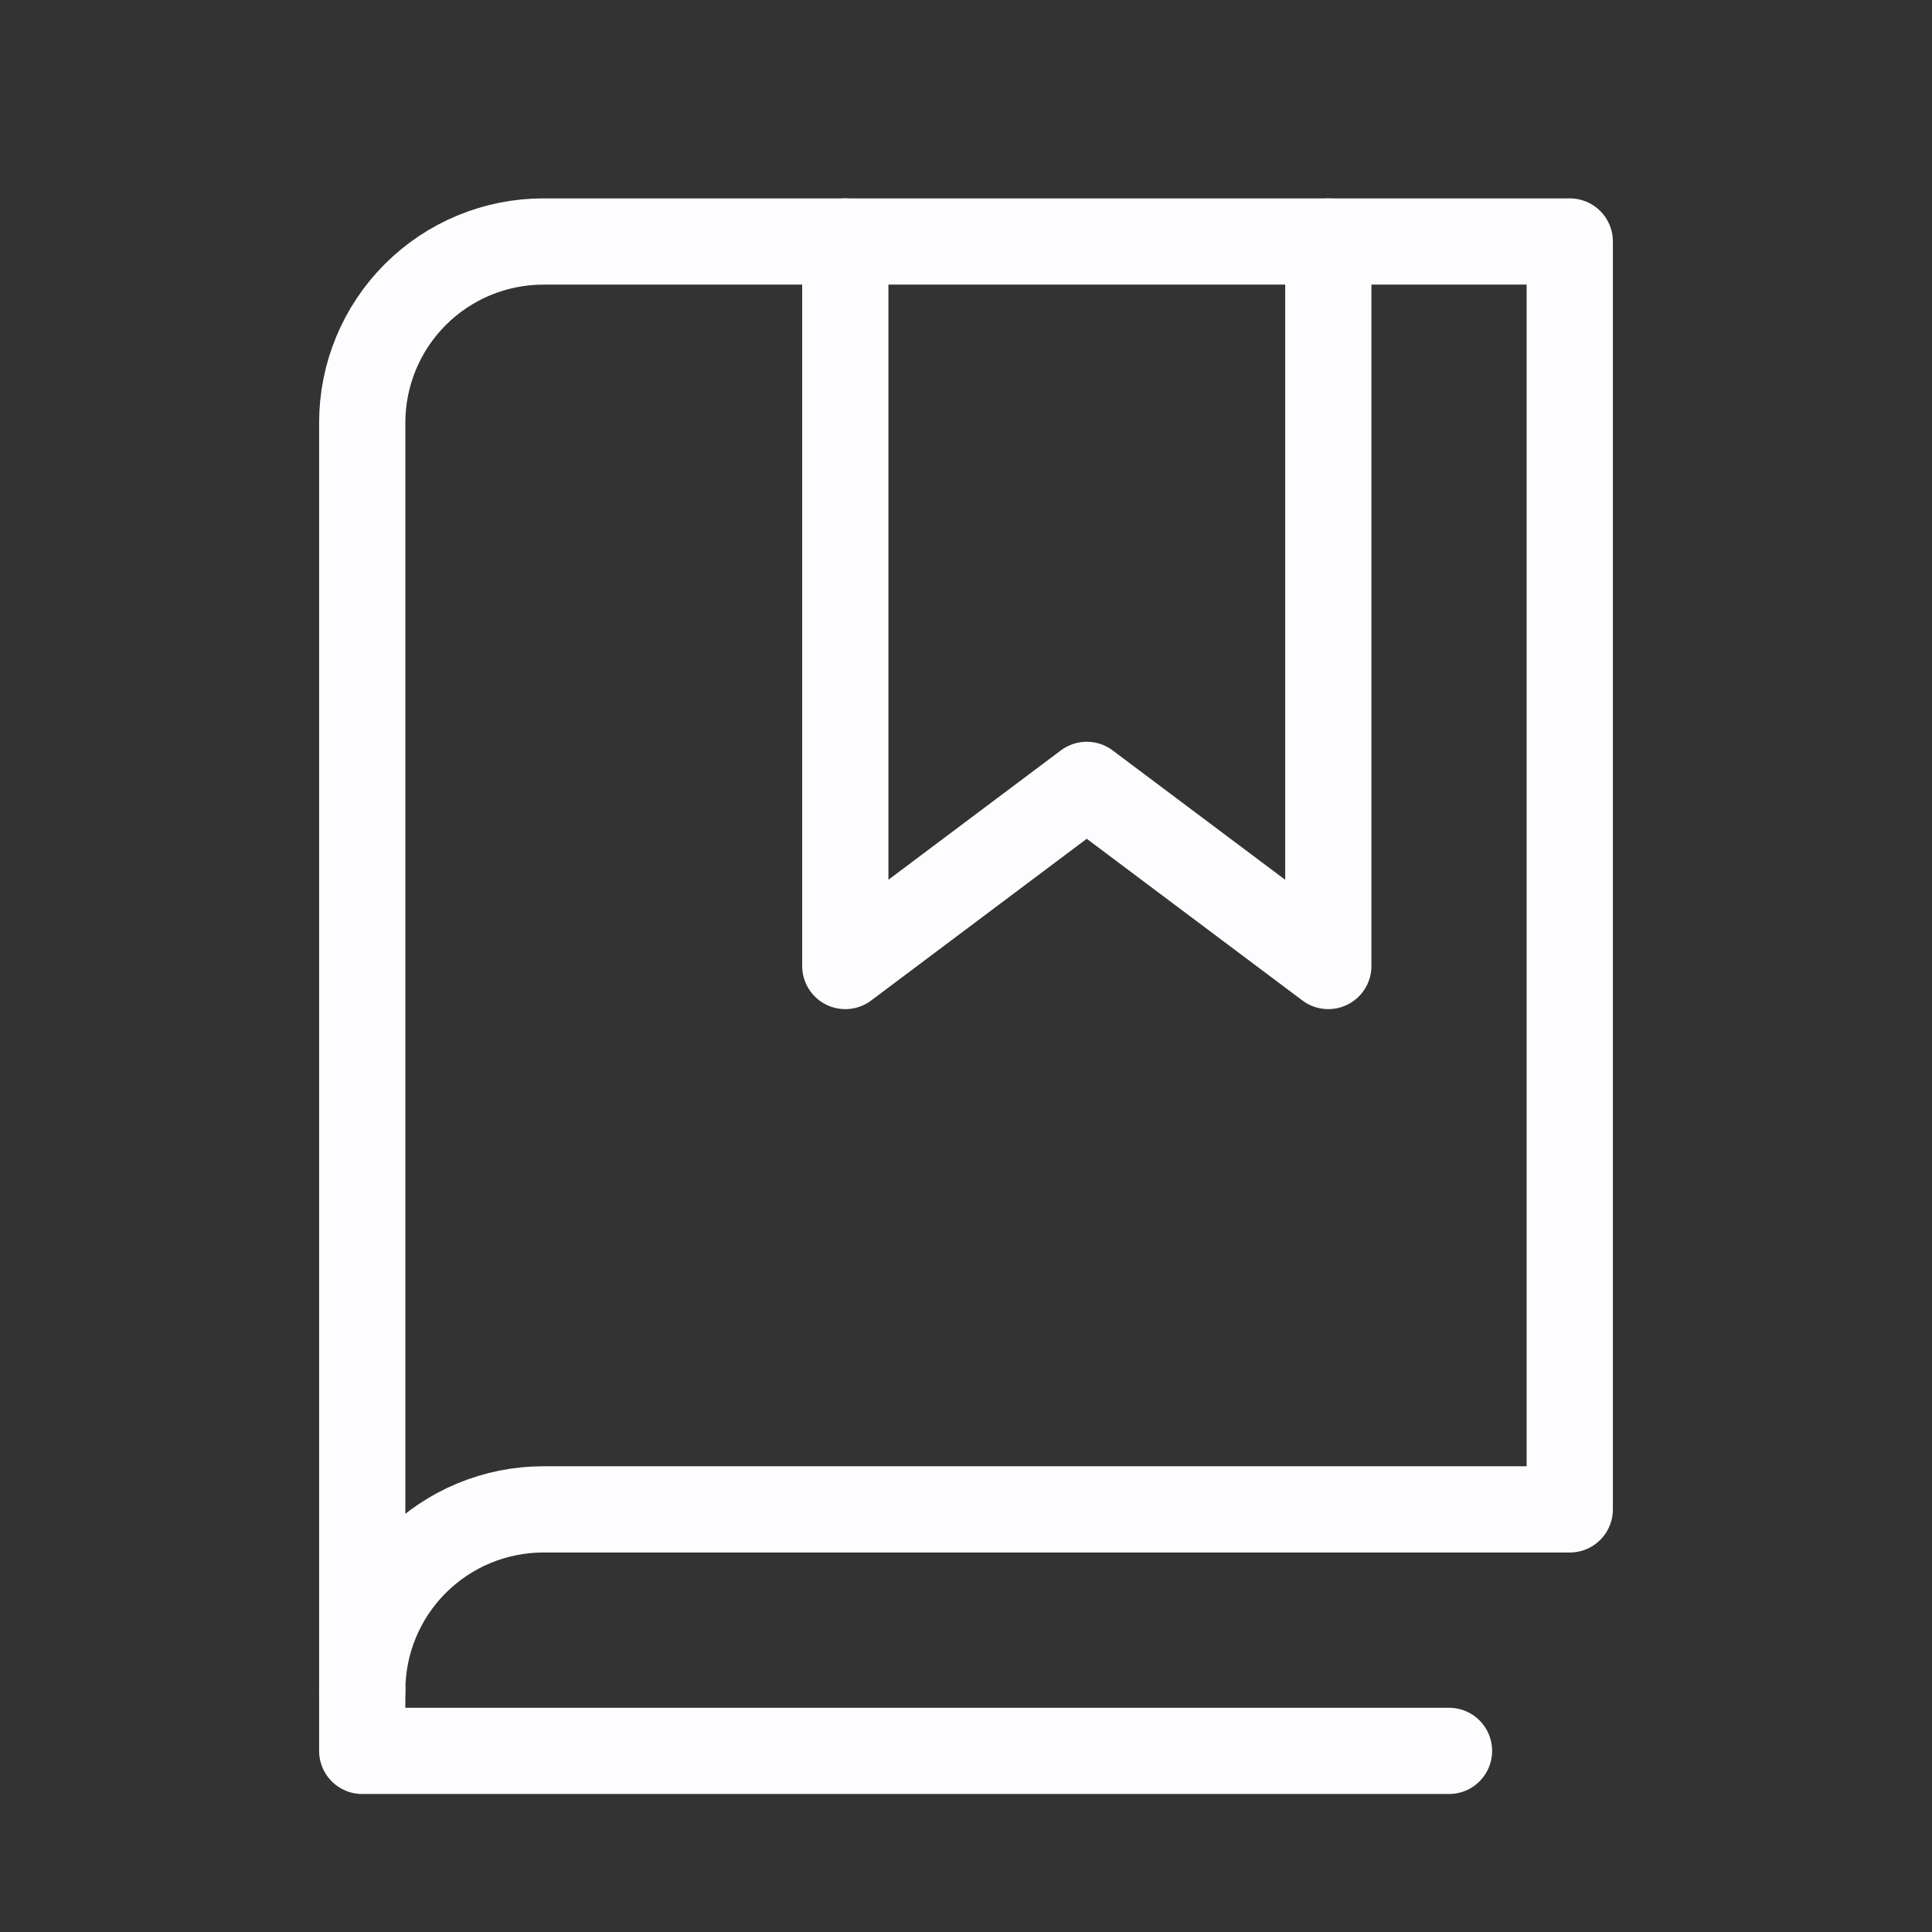
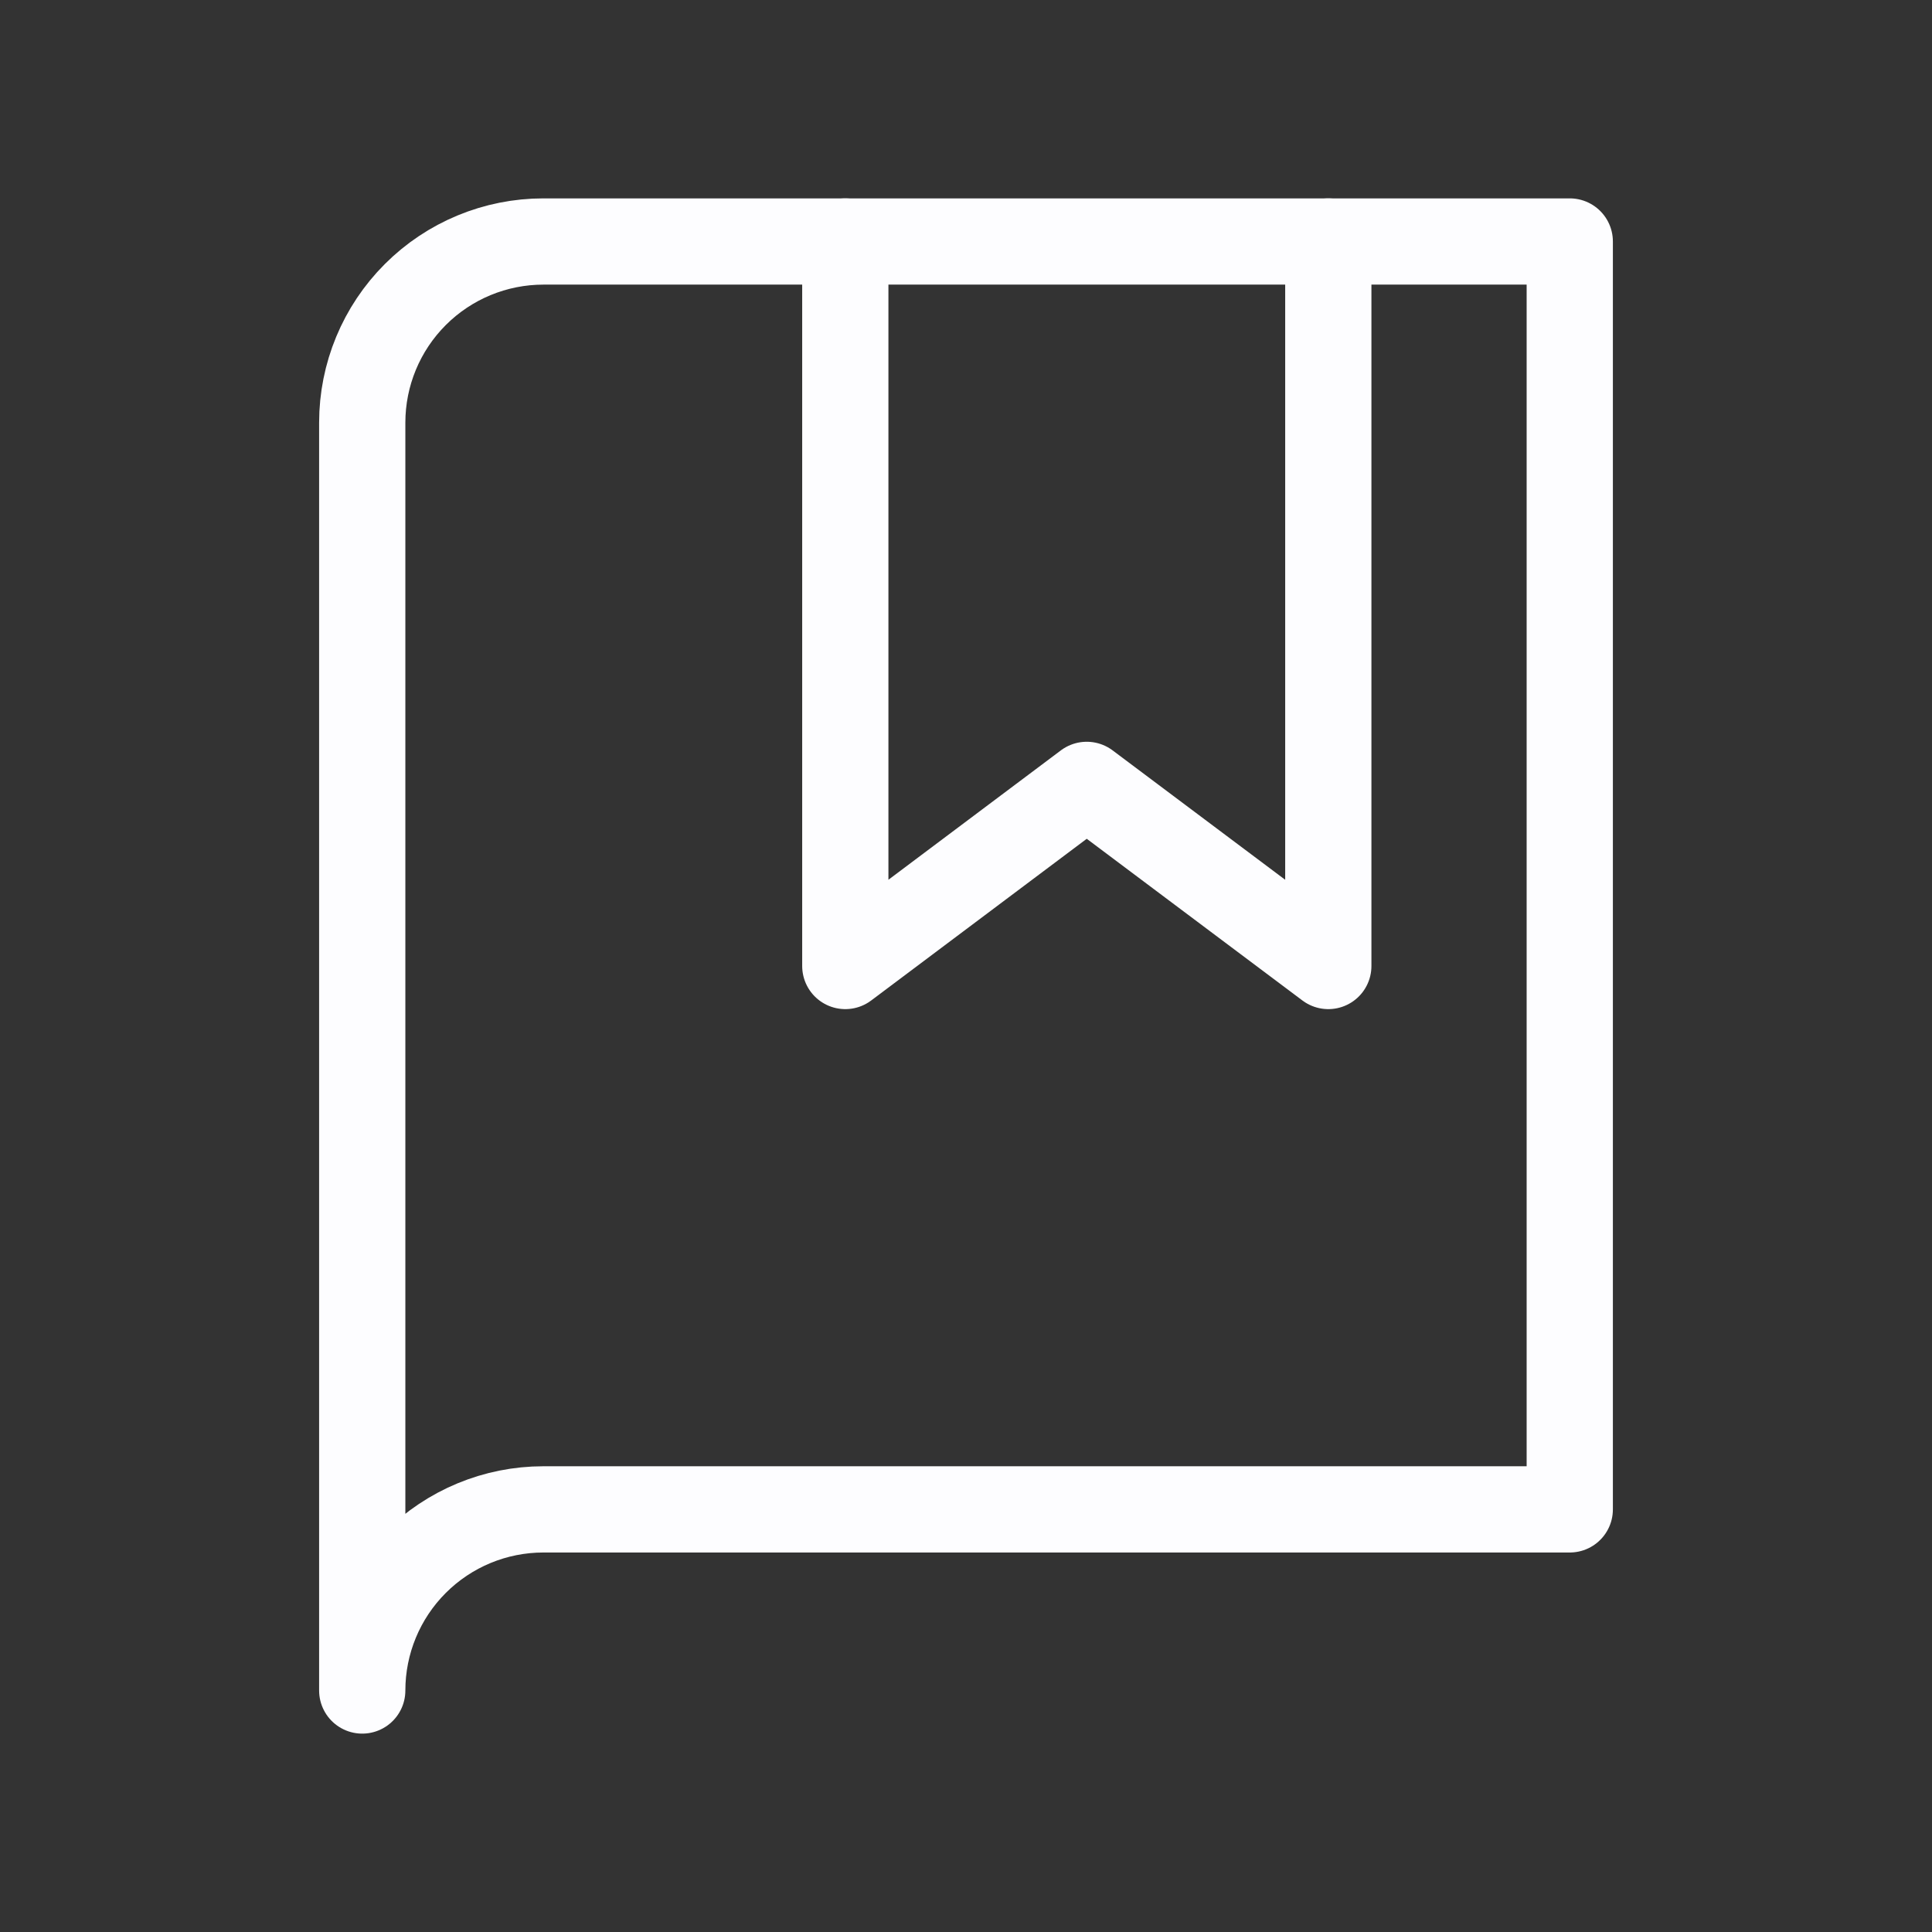
<svg xmlns="http://www.w3.org/2000/svg" width="83" height="83" viewBox="0 0 83 83" fill="none">
  <rect x="0" y="0" width="83" height="83" fill="#333333" stroke="none" />
  <path d="M15.562 72.625C15.562 70.561 16.382 68.582 17.842 67.123C19.301 65.664 21.28 64.844 23.344 64.844H67.438V10.375H23.344C21.28 10.375 19.301 11.195 17.842 12.654C16.382 14.113 15.562 16.093 15.562 18.156V72.625Z" stroke="#FDFDFF" stroke-width="3.705" stroke-linecap="round" stroke-linejoin="round" />
-   <path d="M15.562 72.625V75.219H62.25" stroke="#FDFDFF" stroke-width="3.705" stroke-linecap="round" stroke-linejoin="round" />
  <path d="M57.065 10.375V41.5L46.687 33.719L36.315 41.5V10.375" stroke="#FDFDFF" stroke-width="3.705" stroke-linecap="round" stroke-linejoin="round" />
</svg>